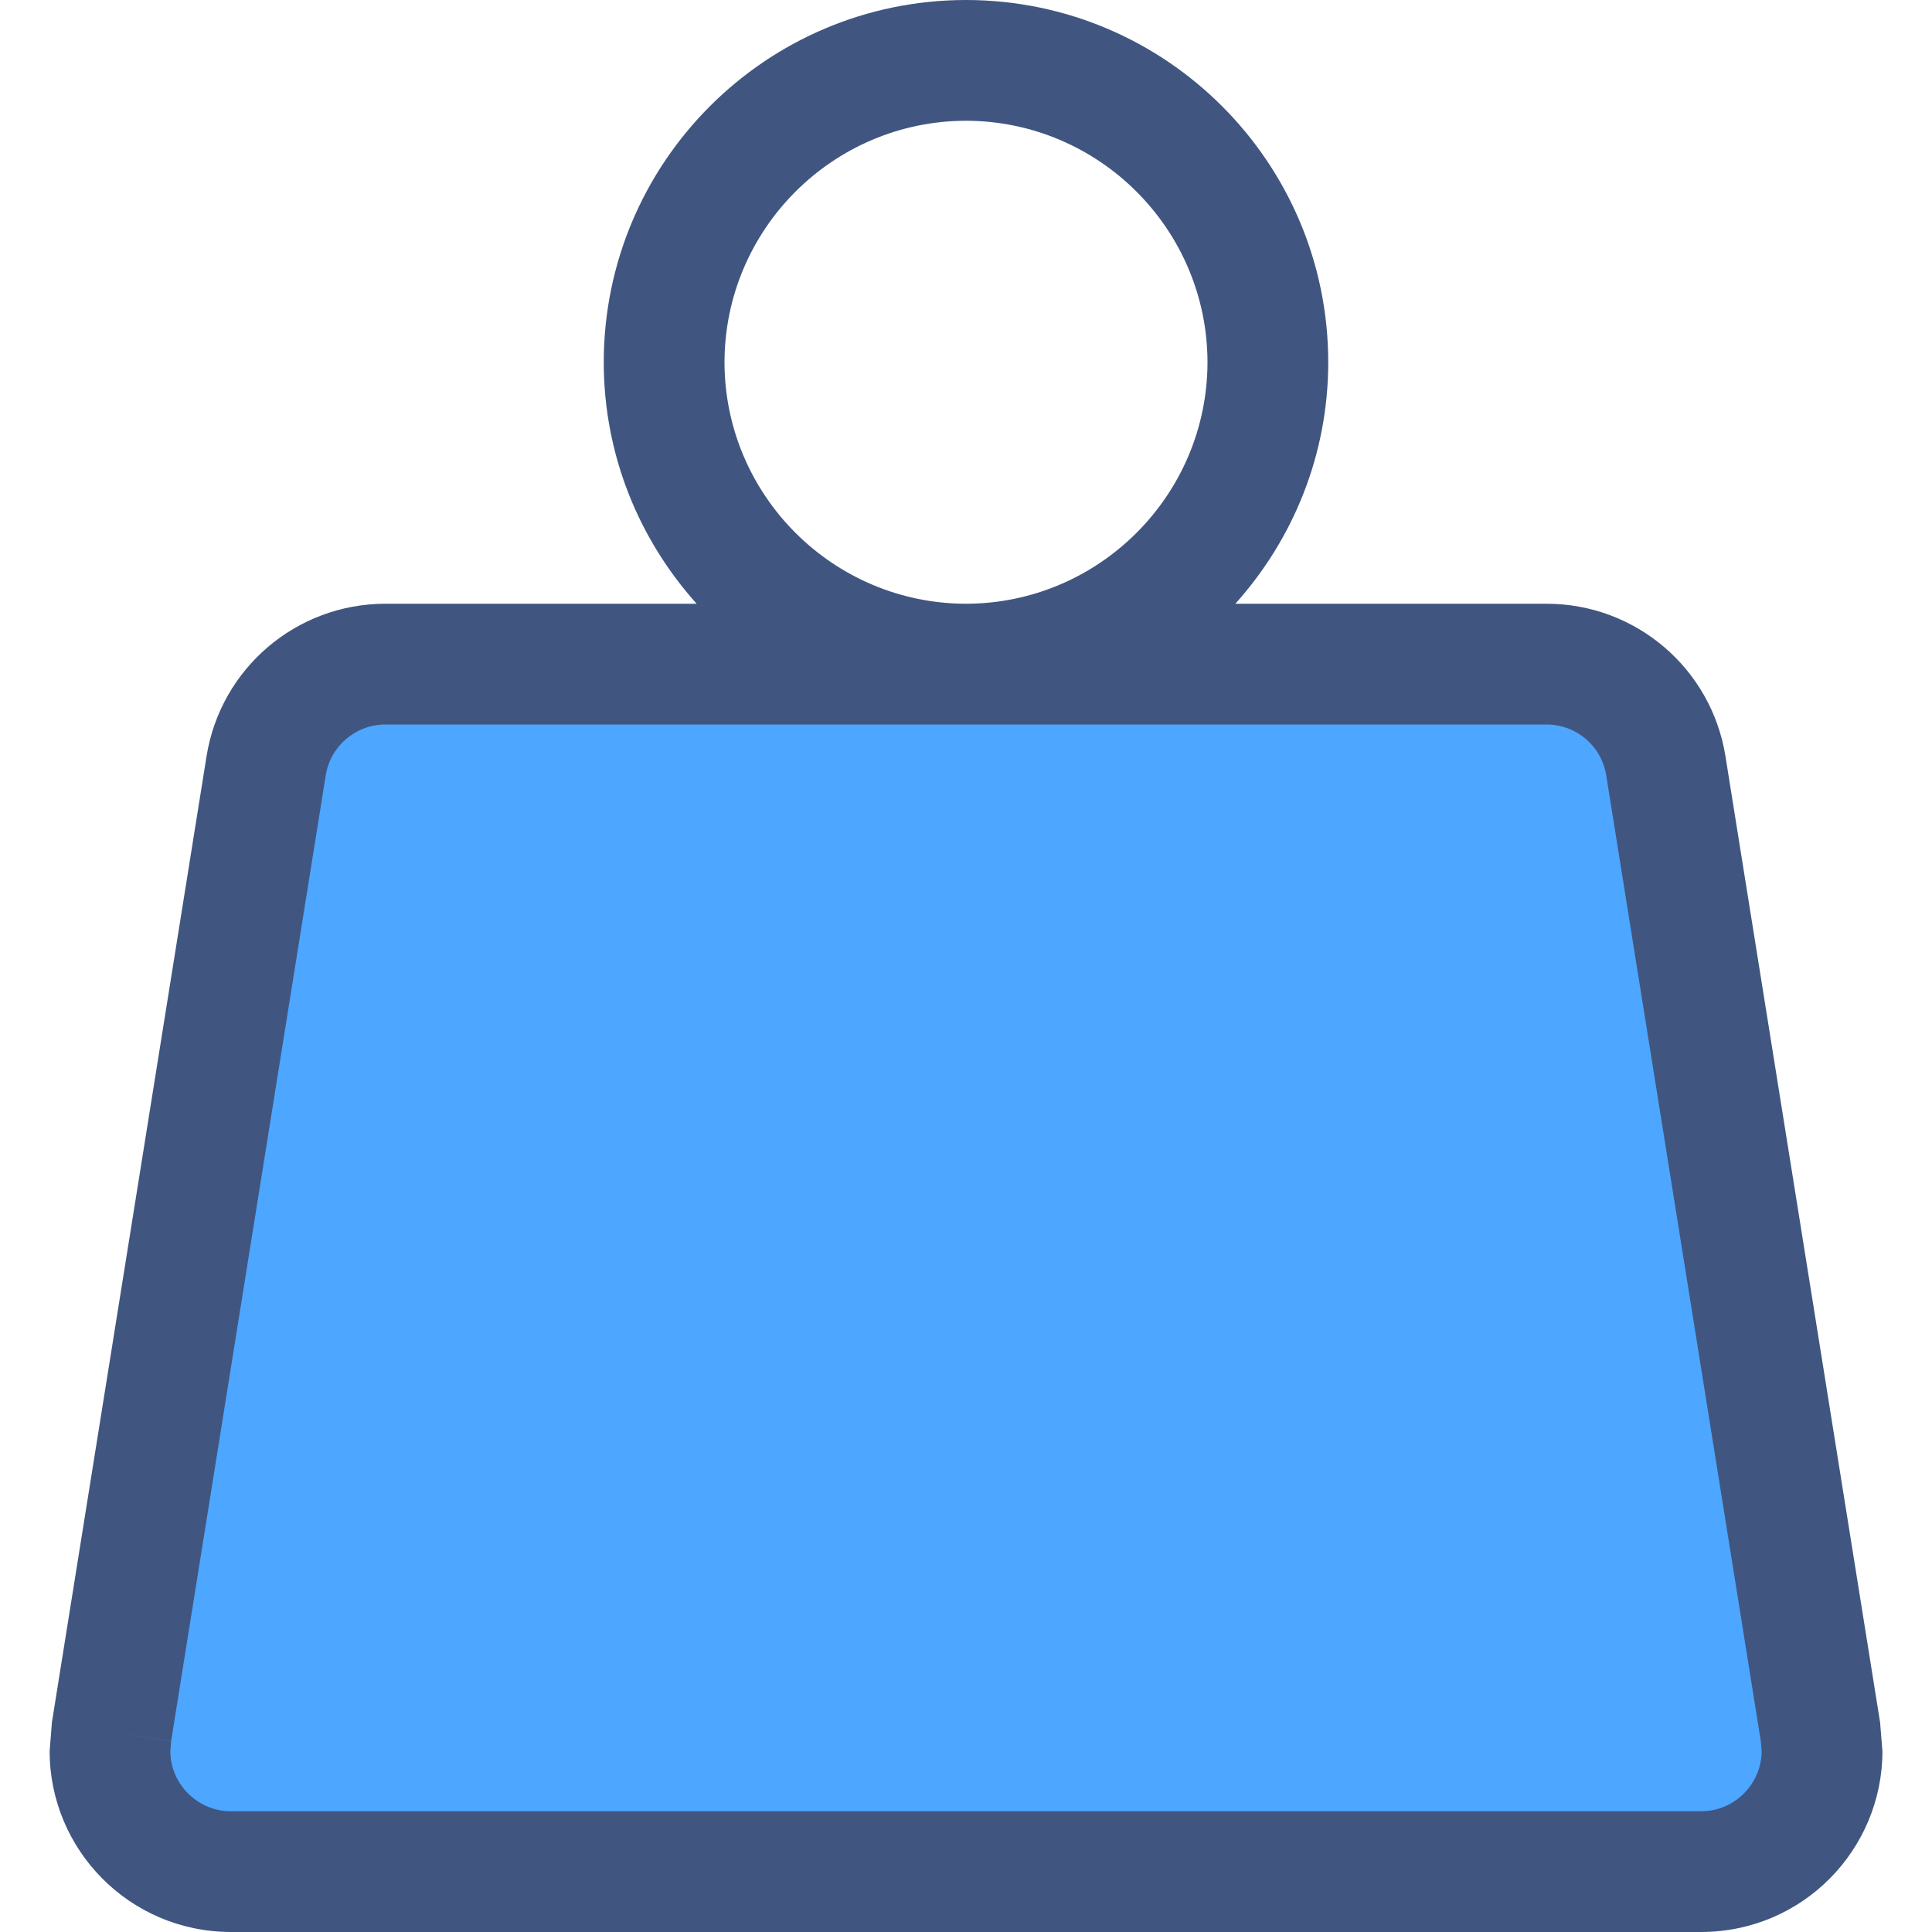
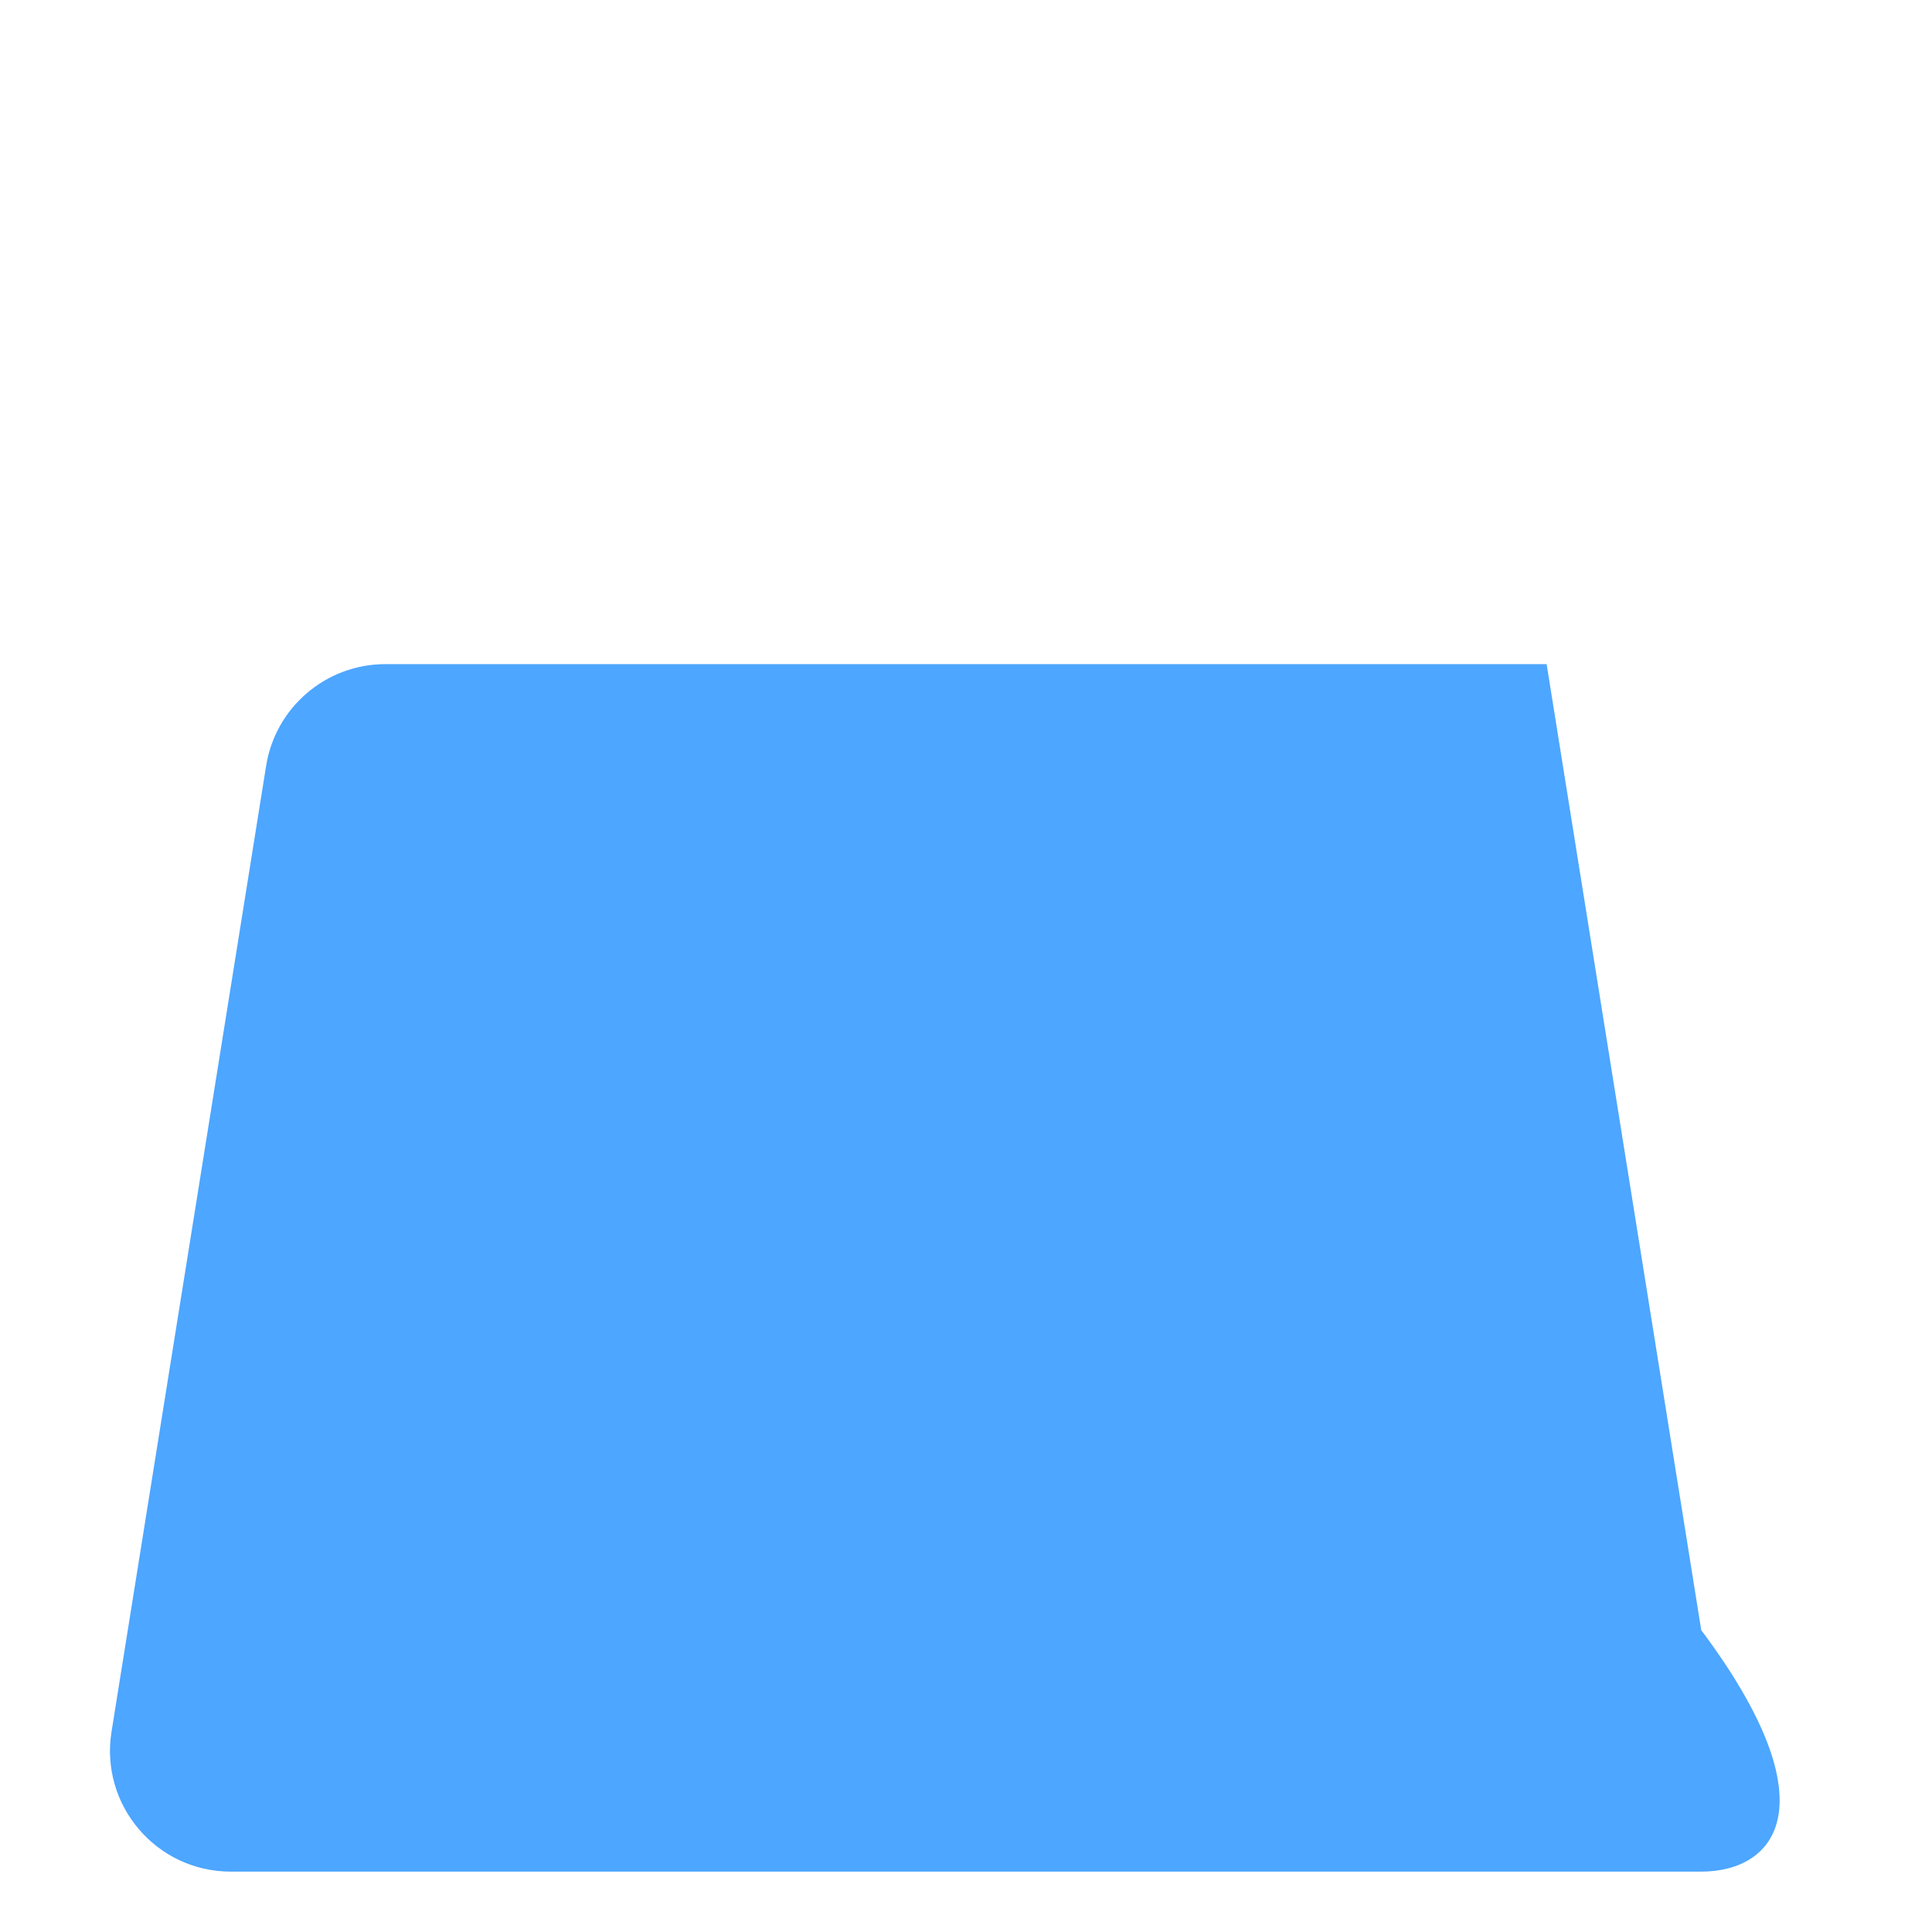
<svg xmlns="http://www.w3.org/2000/svg" version="1.1" x="0px" y="0px" viewBox="0 0 32 32" style="enable-background:new 0 0 32 32;" xml:space="preserve">
  <g id="Layer_21">
-     <path style="fill:#4DA6FF;" d="M1.847,28.684l2.561-16C4.563,11.714,5.401,11,6.383,11h19.234c0.982,0,1.82,0.714,1.975,1.684   l2.561,16C30.347,29.899,29.409,31,28.178,31H3.822C2.591,31,1.653,29.899,1.847,28.684z" />
-     <path style="fill:#405680;" d="M31.14,28.526l-2.561-16C28.346,11.07,27.091,10,25.617,10h-5.156C21.414,8.938,21.999,7.539,22,6   c-0.002-3.312-2.688-5.998-6-6c-3.312,0.002-5.998,2.688-6,6c0.001,1.539,0.586,2.938,1.539,4H6.383   c-1.474,0-2.729,1.07-2.962,2.526l-2.561,16h0l-0.038,0.478c0,1.629,1.318,2.992,3.001,2.996h24.356c1.683-0.004,3-1.367,3-2.996   L31.14,28.526z M12,6c0.004-2.204,1.796-3.996,4-4c2.204,0.004,3.996,1.796,4,4c-0.004,2.204-1.796,3.996-4,4   C13.796,9.996,12.004,8.204,12,6z M28.178,30H3.822c-0.561-0.001-1-0.462-1.001-0.996l0.013-0.16l-0.987-0.16l0.987,0.158l2.561-16   C5.473,12.357,5.892,12,6.383,12h19.234c0.491,0,0.91,0.357,0.987,0.842l2.561,16l0.013,0.162   C29.177,29.538,28.738,29.999,28.178,30z" />
-     <rect style="fill:none;" width="32" height="32" />
+     <path style="fill:#4DA6FF;" d="M1.847,28.684l2.561-16C4.563,11.714,5.401,11,6.383,11h19.234l2.561,16C30.347,29.899,29.409,31,28.178,31H3.822C2.591,31,1.653,29.899,1.847,28.684z" />
  </g>
  <g id="Layer_1">
</g>
</svg>